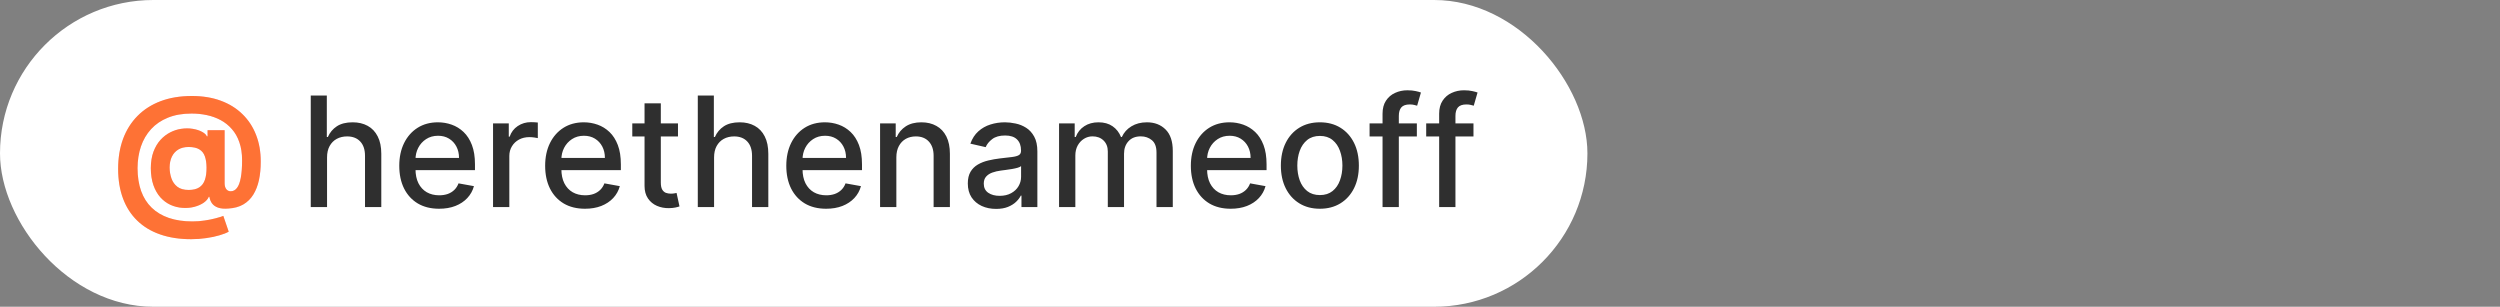
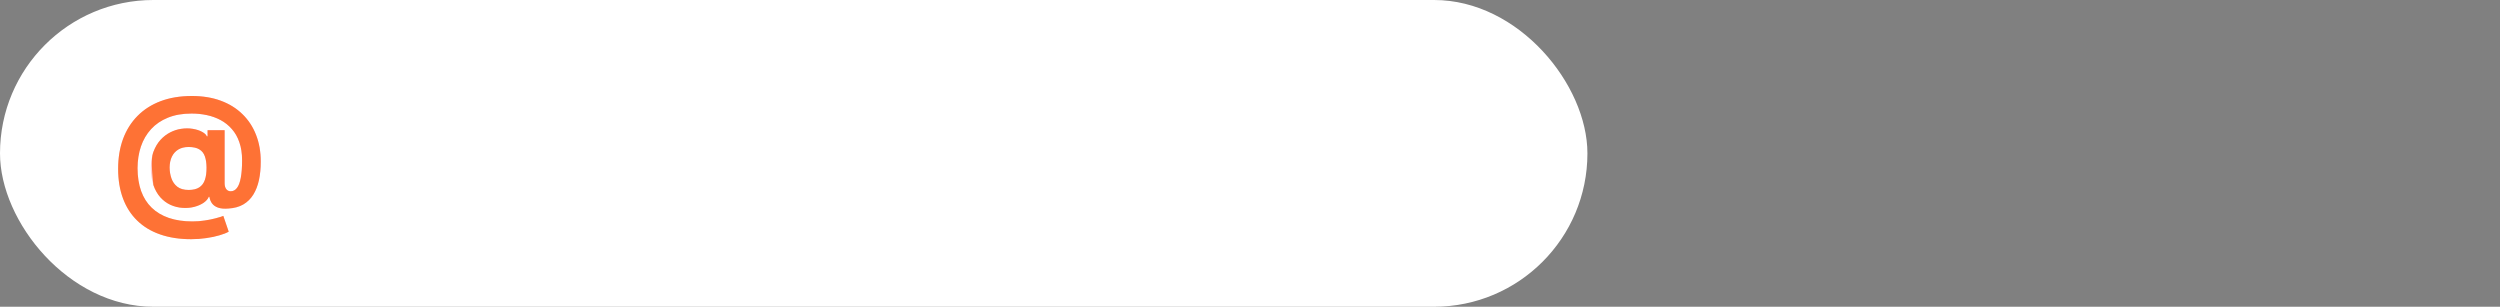
<svg xmlns="http://www.w3.org/2000/svg" width="326" height="40" viewBox="0 0 326 40" fill="none">
  <rect x="0" y="0" width="326" height="40" fill="#808080" stroke="none" />
  <rect width="207" height="40" rx="20" fill="white" />
  <path d="M24.929 31.19C23.418 31.19 22.074 30.984 20.895 30.572C19.716 30.165 18.719 29.566 17.905 28.776C17.09 27.99 16.47 27.028 16.044 25.892C15.618 24.756 15.405 23.463 15.405 22.014C15.405 20.584 15.618 19.287 16.044 18.122C16.475 16.957 17.102 15.958 17.926 15.125C18.75 14.287 19.756 13.643 20.944 13.193C22.138 12.743 23.497 12.518 25.021 12.518C26.432 12.518 27.692 12.724 28.799 13.136C29.912 13.548 30.855 14.135 31.626 14.898C32.403 15.655 32.992 16.557 33.395 17.604C33.802 18.645 34.003 19.798 33.998 21.062C34.003 21.934 33.927 22.734 33.771 23.463C33.615 24.192 33.369 24.829 33.032 25.374C32.701 25.913 32.265 26.342 31.726 26.659C31.186 26.972 30.532 27.149 29.765 27.192C29.216 27.234 28.771 27.194 28.43 27.071C28.089 26.948 27.829 26.766 27.649 26.524C27.474 26.278 27.36 25.991 27.308 25.665H27.223C27.109 25.949 26.887 26.207 26.555 26.439C26.224 26.666 25.819 26.844 25.341 26.972C24.867 27.095 24.363 27.14 23.828 27.107C23.269 27.073 22.739 26.943 22.237 26.716C21.74 26.489 21.297 26.16 20.909 25.729C20.525 25.298 20.222 24.765 20 24.131C19.782 23.496 19.671 22.762 19.666 21.929C19.671 21.105 19.787 20.388 20.014 19.777C20.246 19.166 20.551 18.652 20.93 18.236C21.314 17.819 21.74 17.492 22.209 17.256C22.677 17.019 23.148 16.867 23.622 16.801C24.157 16.721 24.664 16.721 25.142 16.801C25.62 16.882 26.023 17.012 26.349 17.192C26.681 17.372 26.887 17.566 26.967 17.774H27.067V16.979H29.29V23.91C29.294 24.237 29.368 24.491 29.51 24.671C29.652 24.85 29.844 24.94 30.085 24.94C30.412 24.94 30.684 24.796 30.902 24.507C31.124 24.218 31.29 23.776 31.399 23.179C31.513 22.582 31.569 21.822 31.569 20.899C31.569 20.009 31.451 19.228 31.214 18.555C30.982 17.878 30.656 17.303 30.234 16.829C29.817 16.351 29.332 15.963 28.778 15.665C28.224 15.367 27.623 15.149 26.974 15.011C26.33 14.874 25.667 14.805 24.986 14.805C23.807 14.805 22.777 14.985 21.896 15.345C21.015 15.7 20.282 16.2 19.694 16.844C19.107 17.488 18.667 18.243 18.373 19.109C18.085 19.971 17.938 20.911 17.933 21.929C17.938 23.051 18.094 24.046 18.402 24.912C18.714 25.774 19.174 26.498 19.78 27.085C20.386 27.672 21.134 28.117 22.024 28.421C22.914 28.724 23.937 28.875 25.092 28.875C25.637 28.875 26.169 28.835 26.69 28.754C27.211 28.678 27.682 28.584 28.104 28.47C28.525 28.361 28.863 28.255 29.119 28.151L29.822 30.21C29.524 30.381 29.119 30.539 28.608 30.686C28.101 30.838 27.528 30.958 26.889 31.048C26.255 31.143 25.601 31.19 24.929 31.19ZM24.602 24.77C25.18 24.77 25.639 24.659 25.98 24.436C26.326 24.213 26.572 23.884 26.719 23.449C26.87 23.009 26.941 22.466 26.932 21.822C26.927 21.254 26.854 20.774 26.712 20.381C26.574 19.983 26.335 19.682 25.994 19.479C25.658 19.27 25.189 19.166 24.588 19.166C24.062 19.166 23.615 19.277 23.246 19.5C22.881 19.723 22.602 20.035 22.407 20.438C22.218 20.835 22.121 21.304 22.116 21.844C22.121 22.346 22.201 22.822 22.358 23.271C22.514 23.716 22.772 24.079 23.132 24.358C23.492 24.633 23.982 24.77 24.602 24.77Z" fill="url(#paint0_linear_525_3106)" />
-   <path d="M24.929 31.19C23.418 31.19 22.074 30.984 20.895 30.572C19.716 30.165 18.719 29.566 17.905 28.776C17.09 27.99 16.47 27.028 16.044 25.892C15.618 24.756 15.405 23.463 15.405 22.014C15.405 20.584 15.618 19.287 16.044 18.122C16.475 16.957 17.102 15.958 17.926 15.125C18.75 14.287 19.756 13.643 20.944 13.193C22.138 12.743 23.497 12.518 25.021 12.518C26.432 12.518 27.692 12.724 28.799 13.136C29.912 13.548 30.855 14.135 31.626 14.898C32.403 15.655 32.992 16.557 33.395 17.604C33.802 18.645 34.003 19.798 33.998 21.062C34.003 21.934 33.927 22.734 33.771 23.463C33.615 24.192 33.369 24.829 33.032 25.374C32.701 25.913 32.265 26.342 31.726 26.659C31.186 26.972 30.532 27.149 29.765 27.192C29.216 27.234 28.771 27.194 28.43 27.071C28.089 26.948 27.829 26.766 27.649 26.524C27.474 26.278 27.36 25.991 27.308 25.665H27.223C27.109 25.949 26.887 26.207 26.555 26.439C26.224 26.666 25.819 26.844 25.341 26.972C24.867 27.095 24.363 27.14 23.828 27.107C23.269 27.073 22.739 26.943 22.237 26.716C21.74 26.489 21.297 26.16 20.909 25.729C20.525 25.298 20.222 24.765 20 24.131C19.782 23.496 19.671 22.762 19.666 21.929C19.671 21.105 19.787 20.388 20.014 19.777C20.246 19.166 20.551 18.652 20.93 18.236C21.314 17.819 21.74 17.492 22.209 17.256C22.677 17.019 23.148 16.867 23.622 16.801C24.157 16.721 24.664 16.721 25.142 16.801C25.62 16.882 26.023 17.012 26.349 17.192C26.681 17.372 26.887 17.566 26.967 17.774H27.067V16.979H29.29V23.91C29.294 24.237 29.368 24.491 29.51 24.671C29.652 24.85 29.844 24.94 30.085 24.94C30.412 24.94 30.684 24.796 30.902 24.507C31.124 24.218 31.29 23.776 31.399 23.179C31.513 22.582 31.569 21.822 31.569 20.899C31.569 20.009 31.451 19.228 31.214 18.555C30.982 17.878 30.656 17.303 30.234 16.829C29.817 16.351 29.332 15.963 28.778 15.665C28.224 15.367 27.623 15.149 26.974 15.011C26.33 14.874 25.667 14.805 24.986 14.805C23.807 14.805 22.777 14.985 21.896 15.345C21.015 15.7 20.282 16.2 19.694 16.844C19.107 17.488 18.667 18.243 18.373 19.109C18.085 19.971 17.938 20.911 17.933 21.929C17.938 23.051 18.094 24.046 18.402 24.912C18.714 25.774 19.174 26.498 19.78 27.085C20.386 27.672 21.134 28.117 22.024 28.421C22.914 28.724 23.937 28.875 25.092 28.875C25.637 28.875 26.169 28.835 26.69 28.754C27.211 28.678 27.682 28.584 28.104 28.47C28.525 28.361 28.863 28.255 29.119 28.151L29.822 30.21C29.524 30.381 29.119 30.539 28.608 30.686C28.101 30.838 27.528 30.958 26.889 31.048C26.255 31.143 25.601 31.19 24.929 31.19ZM24.602 24.77C25.18 24.77 25.639 24.659 25.98 24.436C26.326 24.213 26.572 23.884 26.719 23.449C26.87 23.009 26.941 22.466 26.932 21.822C26.927 21.254 26.854 20.774 26.712 20.381C26.574 19.983 26.335 19.682 25.994 19.479C25.658 19.27 25.189 19.166 24.588 19.166C24.062 19.166 23.615 19.277 23.246 19.5C22.881 19.723 22.602 20.035 22.407 20.438C22.218 20.835 22.121 21.304 22.116 21.844C22.121 22.346 22.201 22.822 22.358 23.271C22.514 23.716 22.772 24.079 23.132 24.358C23.492 24.633 23.982 24.77 24.602 24.77Z" fill="#FE7235" />
-   <path d="M42.647 20.523V27H40.523V12.454H42.618V17.866H42.753C43.009 17.279 43.4 16.813 43.925 16.467C44.451 16.122 45.137 15.949 45.985 15.949C46.733 15.949 47.386 16.103 47.945 16.41C48.509 16.718 48.944 17.178 49.252 17.788C49.565 18.394 49.721 19.152 49.721 20.061V27H47.597V20.317C47.597 19.517 47.391 18.896 46.979 18.456C46.567 18.011 45.994 17.788 45.261 17.788C44.759 17.788 44.309 17.895 43.911 18.108C43.518 18.321 43.208 18.634 42.981 19.046C42.758 19.453 42.647 19.945 42.647 20.523ZM57.256 27.22C56.181 27.22 55.256 26.991 54.479 26.531C53.707 26.067 53.111 25.416 52.69 24.578C52.273 23.735 52.065 22.748 52.065 21.616C52.065 20.499 52.273 19.514 52.69 18.662C53.111 17.81 53.698 17.144 54.451 16.666C55.208 16.188 56.094 15.949 57.107 15.949C57.723 15.949 58.319 16.051 58.897 16.254C59.474 16.458 59.993 16.777 60.452 17.213C60.911 17.649 61.274 18.215 61.539 18.91C61.804 19.602 61.937 20.442 61.937 21.432V22.185H53.265V20.594H59.856C59.856 20.035 59.742 19.54 59.515 19.109C59.288 18.674 58.968 18.331 58.556 18.079C58.149 17.829 57.67 17.703 57.121 17.703C56.525 17.703 56.004 17.85 55.559 18.143C55.118 18.432 54.778 18.811 54.536 19.28C54.299 19.744 54.181 20.248 54.181 20.793V22.035C54.181 22.765 54.309 23.385 54.565 23.896C54.825 24.408 55.187 24.798 55.651 25.068C56.115 25.333 56.657 25.466 57.278 25.466C57.68 25.466 58.047 25.409 58.378 25.296C58.71 25.177 58.996 25.002 59.238 24.77C59.479 24.538 59.664 24.251 59.792 23.91L61.802 24.273C61.641 24.865 61.352 25.383 60.935 25.828C60.523 26.268 60.005 26.612 59.38 26.858C58.76 27.099 58.052 27.22 57.256 27.22ZM64.293 27V16.091H66.345V17.824H66.459C66.658 17.237 67.008 16.775 67.51 16.439C68.017 16.098 68.59 15.928 69.229 15.928C69.361 15.928 69.518 15.932 69.698 15.942C69.882 15.951 70.027 15.963 70.131 15.977V18.009C70.046 17.985 69.894 17.959 69.676 17.93C69.459 17.897 69.241 17.881 69.023 17.881C68.521 17.881 68.074 17.987 67.681 18.2C67.292 18.409 66.985 18.7 66.757 19.074C66.53 19.443 66.416 19.865 66.416 20.338V27H64.293ZM76.28 27.22C75.205 27.22 74.279 26.991 73.503 26.531C72.731 26.067 72.134 25.416 71.713 24.578C71.296 23.735 71.088 22.748 71.088 21.616C71.088 20.499 71.296 19.514 71.713 18.662C72.134 17.81 72.721 17.144 73.474 16.666C74.232 16.188 75.117 15.949 76.13 15.949C76.746 15.949 77.343 16.051 77.92 16.254C78.498 16.458 79.016 16.777 79.476 17.213C79.935 17.649 80.297 18.215 80.562 18.91C80.828 19.602 80.96 20.442 80.96 21.432V22.185H72.288V20.594H78.879C78.879 20.035 78.765 19.54 78.538 19.109C78.311 18.674 77.991 18.331 77.579 18.079C77.172 17.829 76.694 17.703 76.145 17.703C75.548 17.703 75.027 17.85 74.582 18.143C74.142 18.432 73.801 18.811 73.559 19.28C73.323 19.744 73.204 20.248 73.204 20.793V22.035C73.204 22.765 73.332 23.385 73.588 23.896C73.848 24.408 74.21 24.798 74.674 25.068C75.139 25.333 75.681 25.466 76.301 25.466C76.703 25.466 77.07 25.409 77.402 25.296C77.733 25.177 78.02 25.002 78.261 24.77C78.503 24.538 78.687 24.251 78.815 23.91L80.825 24.273C80.664 24.865 80.375 25.383 79.959 25.828C79.547 26.268 79.028 26.612 78.403 26.858C77.783 27.099 77.075 27.22 76.28 27.22ZM88.409 16.091V17.796H82.45V16.091H88.409ZM84.048 13.477H86.171V23.797C86.171 24.209 86.233 24.519 86.356 24.727C86.479 24.931 86.638 25.07 86.832 25.146C87.031 25.217 87.246 25.253 87.478 25.253C87.649 25.253 87.798 25.241 87.926 25.217C88.053 25.194 88.153 25.175 88.224 25.16L88.607 26.915C88.484 26.962 88.309 27.009 88.082 27.057C87.855 27.109 87.57 27.137 87.23 27.142C86.671 27.151 86.15 27.052 85.667 26.844C85.184 26.635 84.793 26.313 84.495 25.878C84.197 25.442 84.048 24.895 84.048 24.237V13.477ZM93.116 20.523V27H90.992V12.454H93.087V17.866H93.222C93.478 17.279 93.868 16.813 94.394 16.467C94.92 16.122 95.606 15.949 96.454 15.949C97.202 15.949 97.855 16.103 98.414 16.41C98.977 16.718 99.413 17.178 99.721 17.788C100.033 18.394 100.189 19.152 100.189 20.061V27H98.066V20.317C98.066 19.517 97.86 18.896 97.448 18.456C97.036 18.011 96.463 17.788 95.729 17.788C95.227 17.788 94.778 17.895 94.38 18.108C93.987 18.321 93.677 18.634 93.449 19.046C93.227 19.453 93.116 19.945 93.116 20.523ZM107.725 27.22C106.65 27.22 105.724 26.991 104.948 26.531C104.176 26.067 103.58 25.416 103.158 24.578C102.742 23.735 102.533 22.748 102.533 21.616C102.533 20.499 102.742 19.514 103.158 18.662C103.58 17.81 104.167 17.144 104.92 16.666C105.677 16.188 106.563 15.949 107.576 15.949C108.191 15.949 108.788 16.051 109.366 16.254C109.943 16.458 110.462 16.777 110.921 17.213C111.38 17.649 111.742 18.215 112.008 18.91C112.273 19.602 112.405 20.442 112.405 21.432V22.185H103.733V20.594H110.324C110.324 20.035 110.211 19.54 109.983 19.109C109.756 18.674 109.437 18.331 109.025 18.079C108.617 17.829 108.139 17.703 107.59 17.703C106.993 17.703 106.473 17.85 106.028 18.143C105.587 18.432 105.246 18.811 105.005 19.28C104.768 19.744 104.65 20.248 104.65 20.793V22.035C104.65 22.765 104.778 23.385 105.033 23.896C105.294 24.408 105.656 24.798 106.12 25.068C106.584 25.333 107.126 25.466 107.746 25.466C108.149 25.466 108.516 25.409 108.847 25.296C109.179 25.177 109.465 25.002 109.706 24.77C109.948 24.538 110.133 24.251 110.26 23.91L112.27 24.273C112.109 24.865 111.821 25.383 111.404 25.828C110.992 26.268 110.474 26.612 109.849 26.858C109.228 27.099 108.52 27.22 107.725 27.22ZM116.885 20.523V27H114.762V16.091H116.8V17.866H116.935C117.186 17.289 117.579 16.825 118.114 16.474C118.654 16.124 119.333 15.949 120.152 15.949C120.896 15.949 121.547 16.105 122.105 16.418C122.664 16.725 123.097 17.185 123.405 17.796C123.713 18.406 123.867 19.162 123.867 20.061V27H121.743V20.317C121.743 19.526 121.537 18.908 121.125 18.463C120.713 18.013 120.147 17.788 119.428 17.788C118.935 17.788 118.497 17.895 118.114 18.108C117.735 18.321 117.434 18.634 117.212 19.046C116.994 19.453 116.885 19.945 116.885 20.523ZM129.889 27.241C129.198 27.241 128.573 27.114 128.014 26.858C127.456 26.598 127.013 26.221 126.686 25.729C126.364 25.236 126.203 24.633 126.203 23.918C126.203 23.302 126.322 22.796 126.558 22.398C126.795 22 127.115 21.685 127.517 21.453C127.92 21.221 128.369 21.046 128.867 20.928C129.364 20.809 129.87 20.719 130.387 20.658C131.04 20.582 131.57 20.52 131.977 20.473C132.385 20.421 132.681 20.338 132.865 20.224C133.05 20.111 133.142 19.926 133.142 19.671V19.621C133.142 19 132.967 18.52 132.617 18.179C132.271 17.838 131.755 17.668 131.068 17.668C130.353 17.668 129.79 17.826 129.378 18.143C128.971 18.456 128.689 18.804 128.533 19.188L126.537 18.733C126.774 18.07 127.119 17.535 127.574 17.128C128.033 16.716 128.561 16.418 129.158 16.233C129.754 16.044 130.382 15.949 131.04 15.949C131.476 15.949 131.937 16.001 132.425 16.105C132.917 16.204 133.377 16.389 133.803 16.659C134.234 16.929 134.586 17.315 134.861 17.817C135.136 18.314 135.273 18.96 135.273 19.756V27H133.199V25.509H133.114C132.977 25.783 132.771 26.053 132.496 26.318C132.221 26.583 131.869 26.803 131.438 26.979C131.007 27.154 130.491 27.241 129.889 27.241ZM130.351 25.537C130.938 25.537 131.44 25.421 131.857 25.189C132.278 24.957 132.598 24.654 132.816 24.28C133.038 23.901 133.149 23.496 133.149 23.065V21.659C133.074 21.735 132.927 21.806 132.709 21.872C132.496 21.934 132.252 21.988 131.977 22.035C131.703 22.078 131.435 22.118 131.175 22.156C130.914 22.189 130.697 22.218 130.521 22.241C130.11 22.294 129.733 22.381 129.392 22.504C129.056 22.627 128.786 22.805 128.583 23.037C128.384 23.264 128.284 23.567 128.284 23.946C128.284 24.472 128.478 24.869 128.867 25.139C129.255 25.404 129.75 25.537 130.351 25.537ZM138.101 27V16.091H140.14V17.866H140.275C140.502 17.265 140.874 16.796 141.39 16.46C141.906 16.119 142.524 15.949 143.243 15.949C143.973 15.949 144.583 16.119 145.076 16.46C145.573 16.801 145.94 17.27 146.177 17.866H146.29C146.551 17.284 146.965 16.82 147.533 16.474C148.101 16.124 148.778 15.949 149.564 15.949C150.554 15.949 151.361 16.259 151.986 16.879C152.616 17.5 152.931 18.435 152.931 19.685V27H150.807V19.884C150.807 19.145 150.606 18.61 150.204 18.278C149.801 17.947 149.321 17.781 148.762 17.781C148.071 17.781 147.533 17.994 147.15 18.421C146.766 18.842 146.574 19.384 146.574 20.047V27H144.458V19.749C144.458 19.157 144.273 18.681 143.904 18.321C143.535 17.961 143.054 17.781 142.462 17.781C142.06 17.781 141.688 17.888 141.347 18.101C141.011 18.309 140.739 18.6 140.53 18.974C140.327 19.349 140.225 19.782 140.225 20.274V27H138.101ZM160.479 27.22C159.404 27.22 158.478 26.991 157.702 26.531C156.93 26.067 156.334 25.416 155.912 24.578C155.495 23.735 155.287 22.748 155.287 21.616C155.287 20.499 155.495 19.514 155.912 18.662C156.334 17.81 156.921 17.144 157.673 16.666C158.431 16.188 159.316 15.949 160.33 15.949C160.945 15.949 161.542 16.051 162.119 16.254C162.697 16.458 163.216 16.777 163.675 17.213C164.134 17.649 164.496 18.215 164.762 18.91C165.027 19.602 165.159 20.442 165.159 21.432V22.185H156.487V20.594H163.078C163.078 20.035 162.965 19.54 162.737 19.109C162.51 18.674 162.191 18.331 161.779 18.079C161.371 17.829 160.893 17.703 160.344 17.703C159.747 17.703 159.227 17.85 158.781 18.143C158.341 18.432 158 18.811 157.759 19.28C157.522 19.744 157.404 20.248 157.404 20.793V22.035C157.404 22.765 157.531 23.385 157.787 23.896C158.048 24.408 158.41 24.798 158.874 25.068C159.338 25.333 159.88 25.466 160.5 25.466C160.903 25.466 161.27 25.409 161.601 25.296C161.932 25.177 162.219 25.002 162.46 24.77C162.702 24.538 162.887 24.251 163.014 23.91L165.024 24.273C164.863 24.865 164.575 25.383 164.158 25.828C163.746 26.268 163.227 26.612 162.602 26.858C161.982 27.099 161.274 27.22 160.479 27.22ZM172.111 27.22C171.088 27.22 170.195 26.986 169.433 26.517C168.671 26.048 168.079 25.392 167.657 24.55C167.236 23.707 167.025 22.722 167.025 21.595C167.025 20.463 167.236 19.474 167.657 18.626C168.079 17.779 168.671 17.121 169.433 16.652C170.195 16.183 171.088 15.949 172.111 15.949C173.133 15.949 174.026 16.183 174.788 16.652C175.55 17.121 176.142 17.779 176.564 18.626C176.985 19.474 177.196 20.463 177.196 21.595C177.196 22.722 176.985 23.707 176.564 24.55C176.142 25.392 175.55 26.048 174.788 26.517C174.026 26.986 173.133 27.22 172.111 27.22ZM172.118 25.438C172.781 25.438 173.33 25.262 173.765 24.912C174.201 24.562 174.523 24.095 174.731 23.513C174.944 22.93 175.051 22.289 175.051 21.588C175.051 20.892 174.944 20.253 174.731 19.671C174.523 19.083 174.201 18.612 173.765 18.257C173.33 17.902 172.781 17.724 172.118 17.724C171.45 17.724 170.896 17.902 170.456 18.257C170.02 18.612 169.696 19.083 169.483 19.671C169.274 20.253 169.17 20.892 169.17 21.588C169.17 22.289 169.274 22.93 169.483 23.513C169.696 24.095 170.02 24.562 170.456 24.912C170.896 25.262 171.45 25.438 172.118 25.438ZM184.758 16.091V17.796H178.593V16.091H184.758ZM180.284 27V14.827C180.284 14.145 180.433 13.579 180.731 13.129C181.029 12.675 181.425 12.336 181.917 12.114C182.41 11.886 182.945 11.773 183.522 11.773C183.948 11.773 184.313 11.808 184.616 11.879C184.919 11.945 185.144 12.007 185.291 12.064L184.794 13.783C184.694 13.754 184.566 13.721 184.41 13.683C184.254 13.641 184.064 13.619 183.842 13.619C183.326 13.619 182.956 13.747 182.734 14.003C182.516 14.258 182.407 14.628 182.407 15.111V27H180.284ZM192.141 16.091V17.796H185.976V16.091H192.141ZM187.666 27V14.827C187.666 14.145 187.816 13.579 188.114 13.129C188.412 12.675 188.807 12.336 189.3 12.114C189.792 11.886 190.327 11.773 190.905 11.773C191.331 11.773 191.696 11.808 191.999 11.879C192.302 11.945 192.527 12.007 192.673 12.064L192.176 13.783C192.077 13.754 191.949 13.721 191.793 13.683C191.637 13.641 191.447 13.619 191.225 13.619C190.709 13.619 190.339 13.747 190.117 14.003C189.899 14.258 189.79 14.628 189.79 15.111V27H187.666Z" fill="#2F2F2F" />
+   <path d="M24.929 31.19C23.418 31.19 22.074 30.984 20.895 30.572C19.716 30.165 18.719 29.566 17.905 28.776C17.09 27.99 16.47 27.028 16.044 25.892C15.618 24.756 15.405 23.463 15.405 22.014C15.405 20.584 15.618 19.287 16.044 18.122C16.475 16.957 17.102 15.958 17.926 15.125C18.75 14.287 19.756 13.643 20.944 13.193C22.138 12.743 23.497 12.518 25.021 12.518C26.432 12.518 27.692 12.724 28.799 13.136C29.912 13.548 30.855 14.135 31.626 14.898C32.403 15.655 32.992 16.557 33.395 17.604C33.802 18.645 34.003 19.798 33.998 21.062C34.003 21.934 33.927 22.734 33.771 23.463C33.615 24.192 33.369 24.829 33.032 25.374C32.701 25.913 32.265 26.342 31.726 26.659C31.186 26.972 30.532 27.149 29.765 27.192C29.216 27.234 28.771 27.194 28.43 27.071C28.089 26.948 27.829 26.766 27.649 26.524C27.474 26.278 27.36 25.991 27.308 25.665H27.223C27.109 25.949 26.887 26.207 26.555 26.439C26.224 26.666 25.819 26.844 25.341 26.972C24.867 27.095 24.363 27.14 23.828 27.107C23.269 27.073 22.739 26.943 22.237 26.716C21.74 26.489 21.297 26.16 20.909 25.729C20.525 25.298 20.222 24.765 20 24.131C19.671 21.105 19.787 20.388 20.014 19.777C20.246 19.166 20.551 18.652 20.93 18.236C21.314 17.819 21.74 17.492 22.209 17.256C22.677 17.019 23.148 16.867 23.622 16.801C24.157 16.721 24.664 16.721 25.142 16.801C25.62 16.882 26.023 17.012 26.349 17.192C26.681 17.372 26.887 17.566 26.967 17.774H27.067V16.979H29.29V23.91C29.294 24.237 29.368 24.491 29.51 24.671C29.652 24.85 29.844 24.94 30.085 24.94C30.412 24.94 30.684 24.796 30.902 24.507C31.124 24.218 31.29 23.776 31.399 23.179C31.513 22.582 31.569 21.822 31.569 20.899C31.569 20.009 31.451 19.228 31.214 18.555C30.982 17.878 30.656 17.303 30.234 16.829C29.817 16.351 29.332 15.963 28.778 15.665C28.224 15.367 27.623 15.149 26.974 15.011C26.33 14.874 25.667 14.805 24.986 14.805C23.807 14.805 22.777 14.985 21.896 15.345C21.015 15.7 20.282 16.2 19.694 16.844C19.107 17.488 18.667 18.243 18.373 19.109C18.085 19.971 17.938 20.911 17.933 21.929C17.938 23.051 18.094 24.046 18.402 24.912C18.714 25.774 19.174 26.498 19.78 27.085C20.386 27.672 21.134 28.117 22.024 28.421C22.914 28.724 23.937 28.875 25.092 28.875C25.637 28.875 26.169 28.835 26.69 28.754C27.211 28.678 27.682 28.584 28.104 28.47C28.525 28.361 28.863 28.255 29.119 28.151L29.822 30.21C29.524 30.381 29.119 30.539 28.608 30.686C28.101 30.838 27.528 30.958 26.889 31.048C26.255 31.143 25.601 31.19 24.929 31.19ZM24.602 24.77C25.18 24.77 25.639 24.659 25.98 24.436C26.326 24.213 26.572 23.884 26.719 23.449C26.87 23.009 26.941 22.466 26.932 21.822C26.927 21.254 26.854 20.774 26.712 20.381C26.574 19.983 26.335 19.682 25.994 19.479C25.658 19.27 25.189 19.166 24.588 19.166C24.062 19.166 23.615 19.277 23.246 19.5C22.881 19.723 22.602 20.035 22.407 20.438C22.218 20.835 22.121 21.304 22.116 21.844C22.121 22.346 22.201 22.822 22.358 23.271C22.514 23.716 22.772 24.079 23.132 24.358C23.492 24.633 23.982 24.77 24.602 24.77Z" fill="#FE7235" />
  <defs>
    <linearGradient id="paint0_linear_525_3106" x1="31.85" y1="12" x2="15.002" y2="32.812" gradientUnits="userSpaceOnUse">
      <stop stop-color="#FFBDED" />
      <stop offset="1" stop-color="#FFDABD" />
    </linearGradient>
  </defs>
</svg>